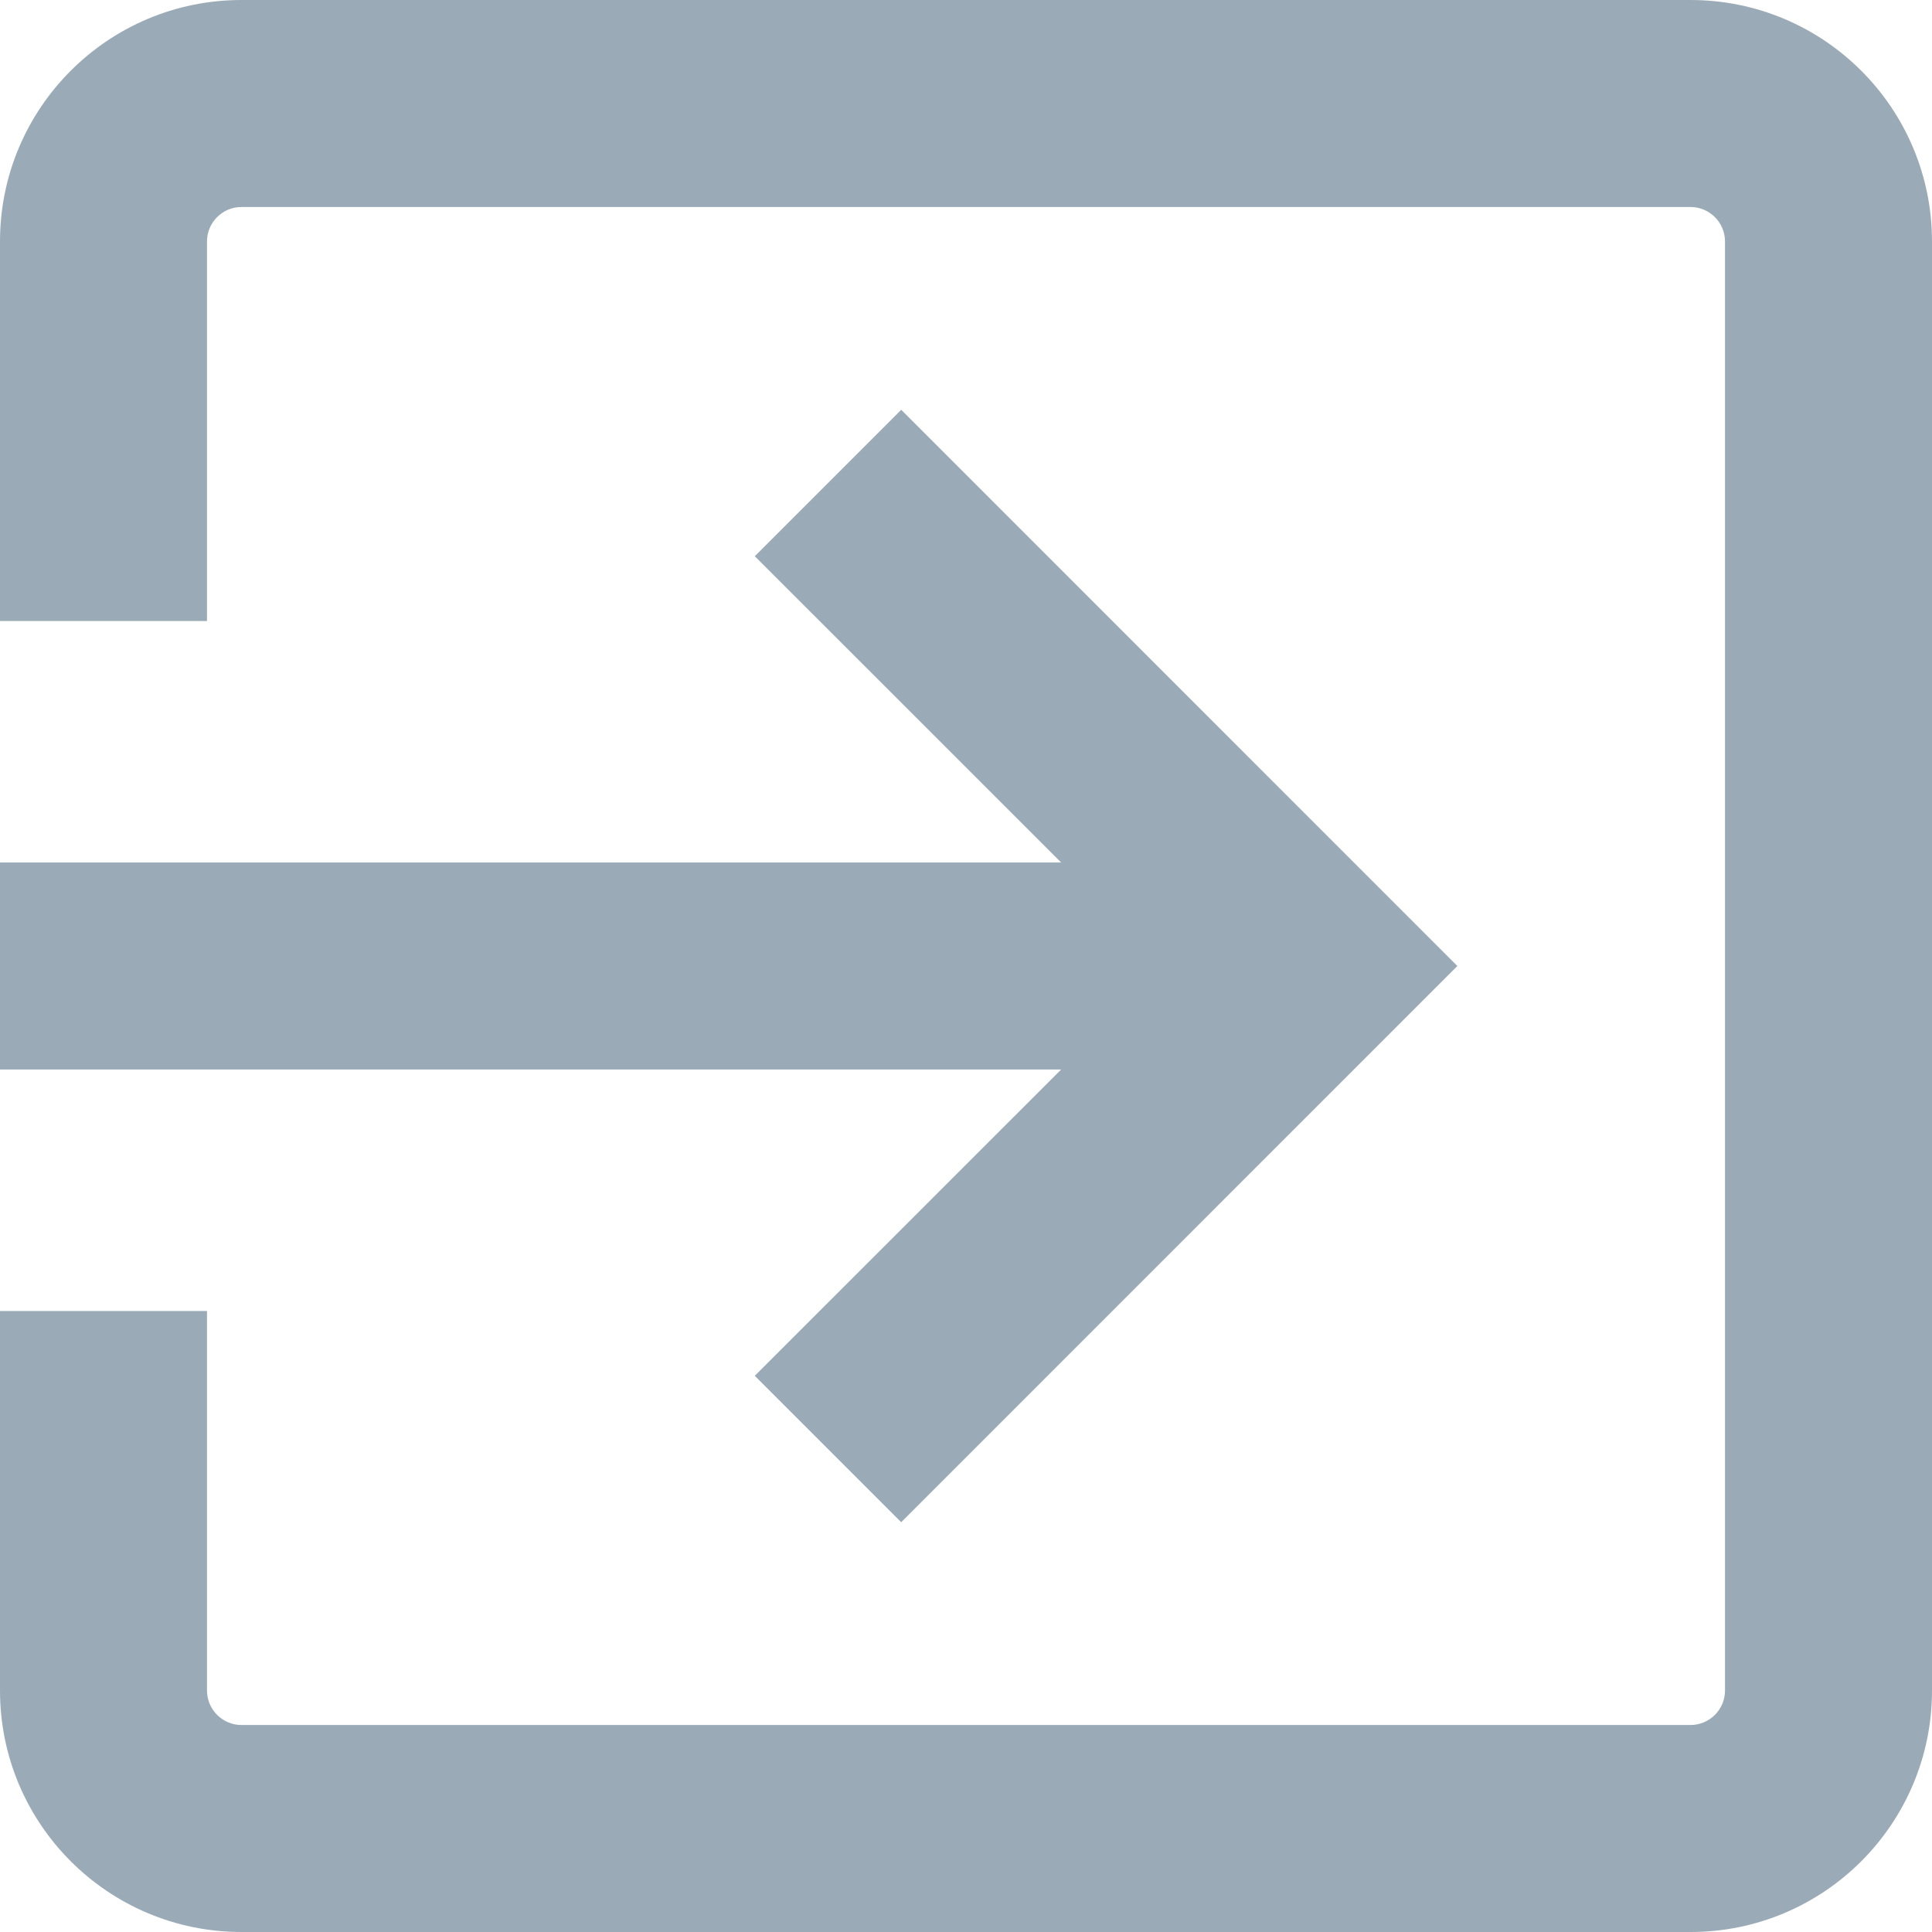
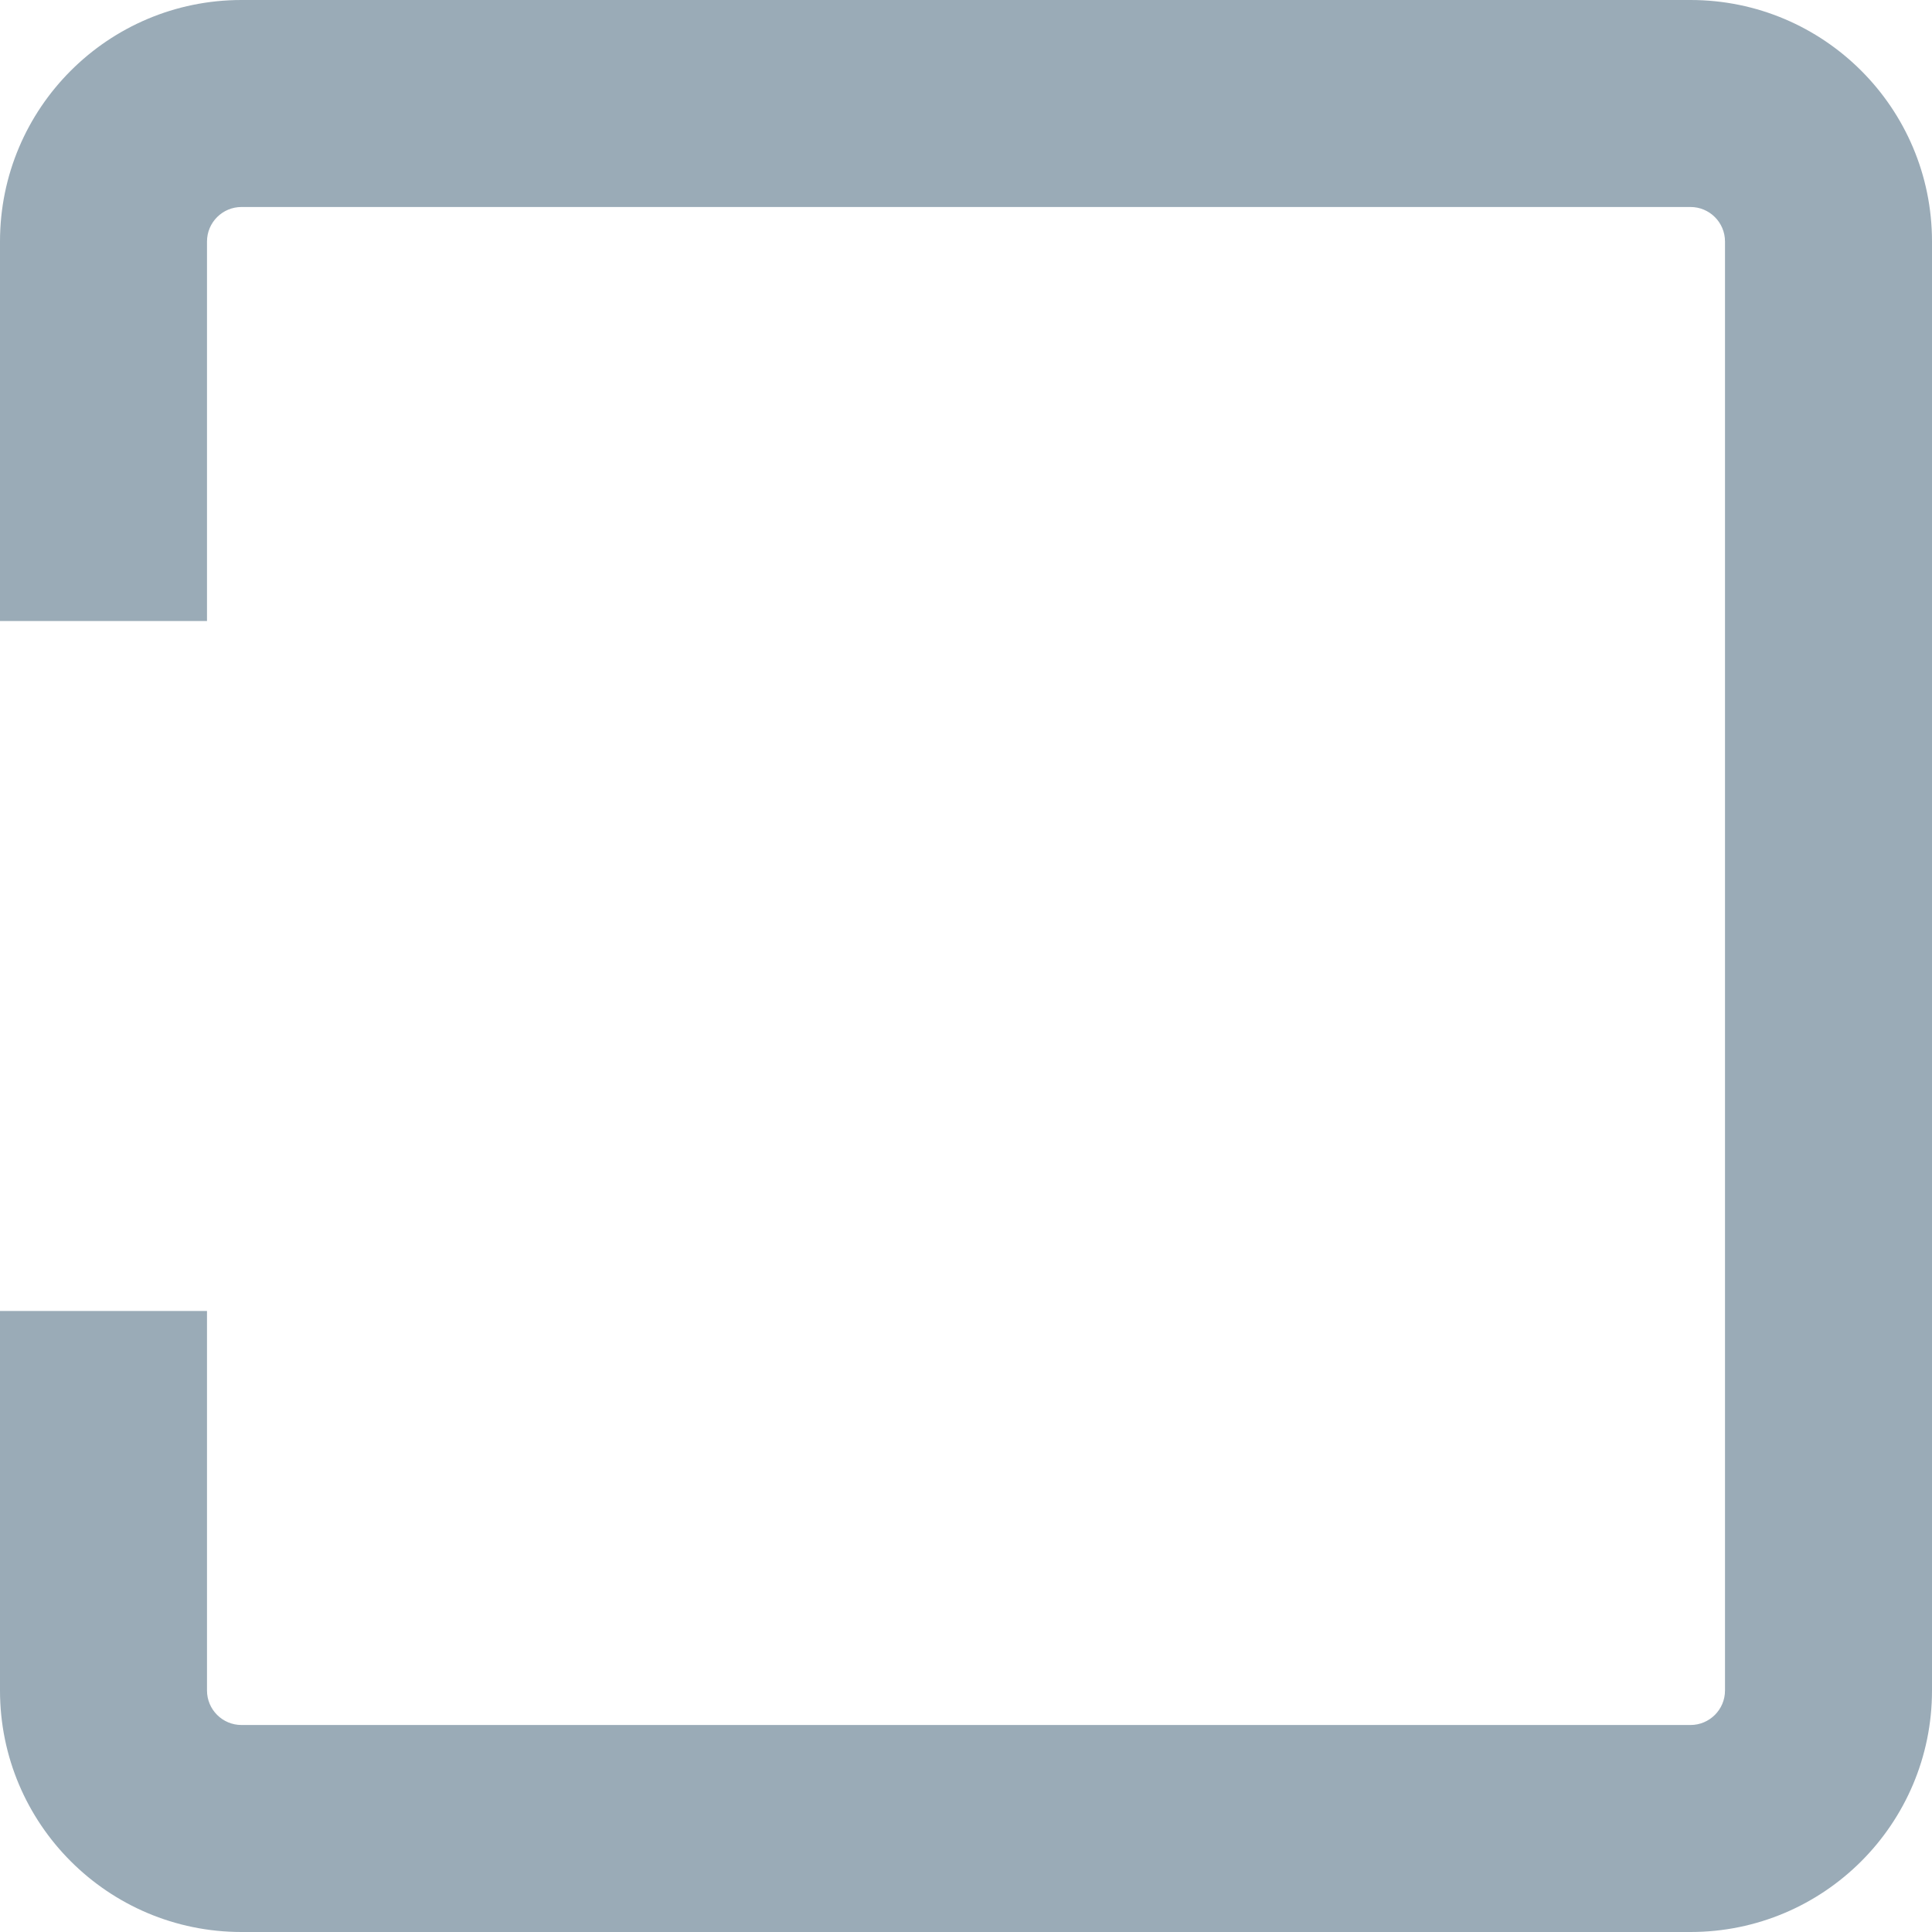
<svg xmlns="http://www.w3.org/2000/svg" width="28" height="28" viewBox="0 0 28 28" fill="none">
  <path fill-rule="evenodd" clip-rule="evenodd" d="M3.5 3C3.224 3 3 3.224 3 3.5V9H0V3.5C0 1.567 1.567 0 3.5 0H24.5C26.433 0 28 1.567 28 3.5V24.5C28 26.433 26.433 28 24.5 28H3.5C1.567 28 0 26.433 0 24.5V19H3V24.5C3 24.776 3.224 25 3.5 25H24.5C24.776 25 25 24.776 25 24.5V3.5C25 3.224 24.776 3 24.5 3H3.5Z" fill="#9aabb7" />
-   <path fill-rule="evenodd" clip-rule="evenodd" d="M13.061 5.939L21.121 14L13.061 22.061L10.939 19.939L15.379 15.5H0V12.5H15.379L10.939 8.061L13.061 5.939Z" fill="#9aabb7" />
</svg>